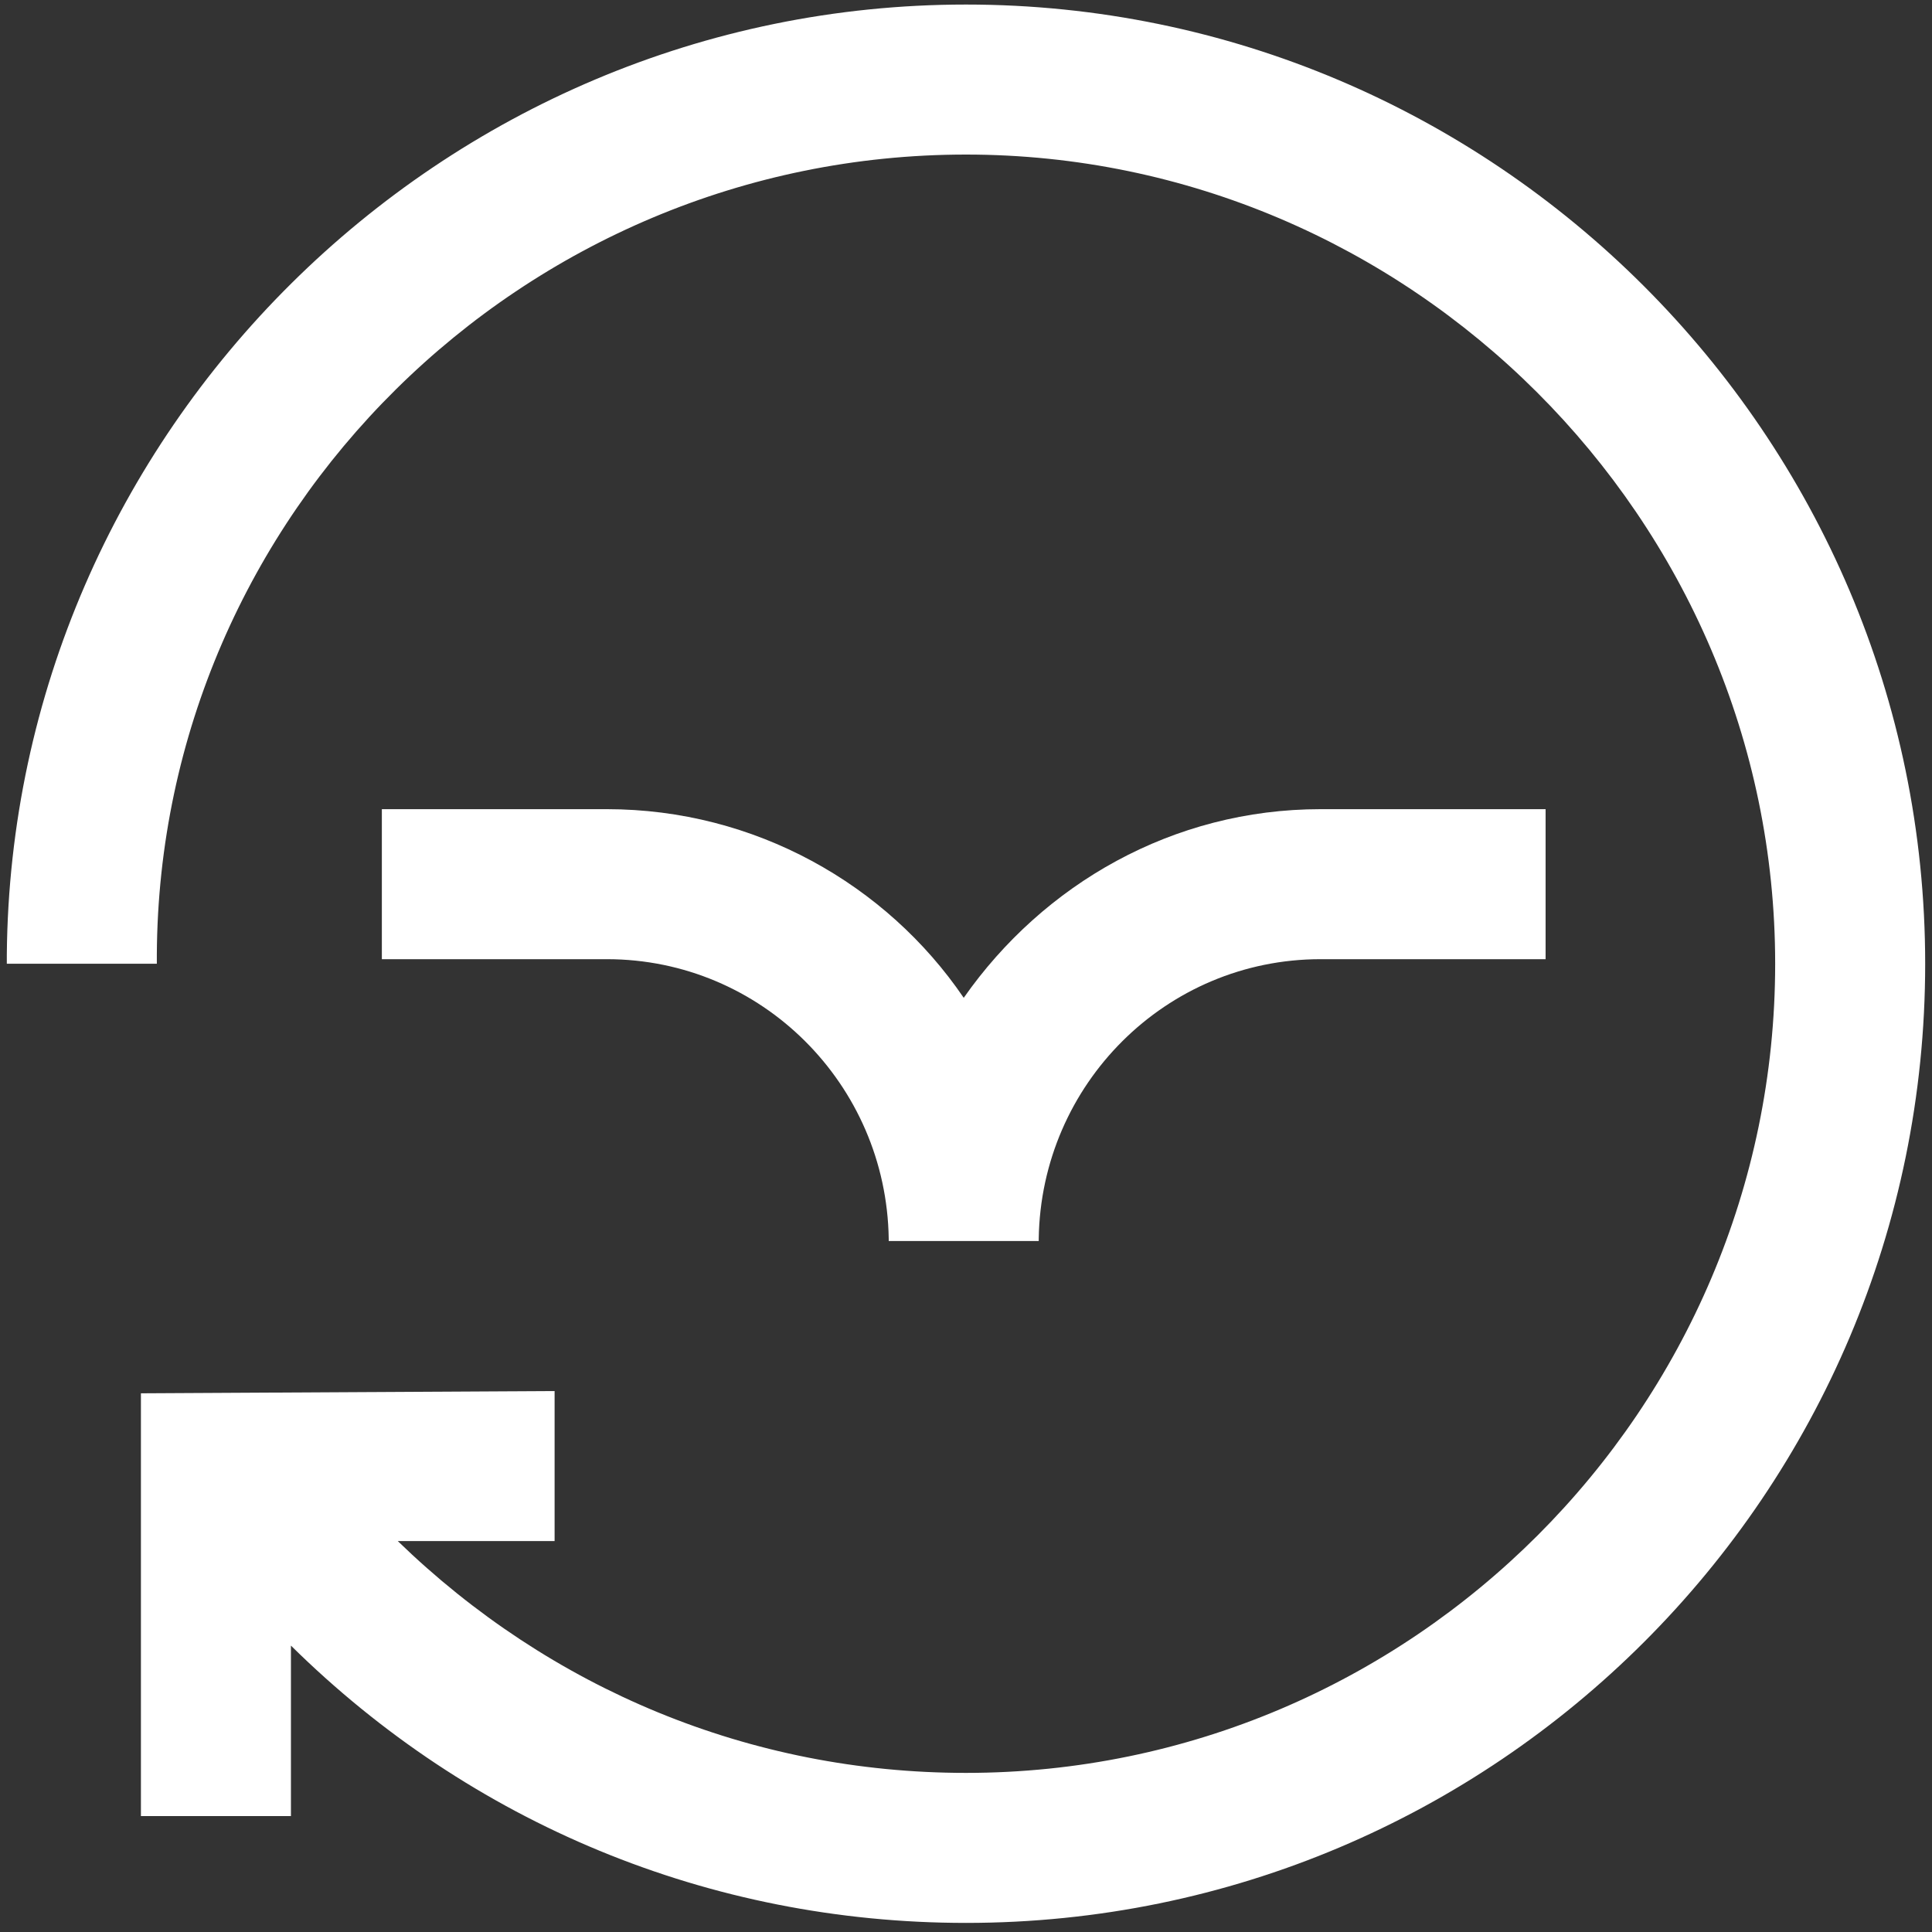
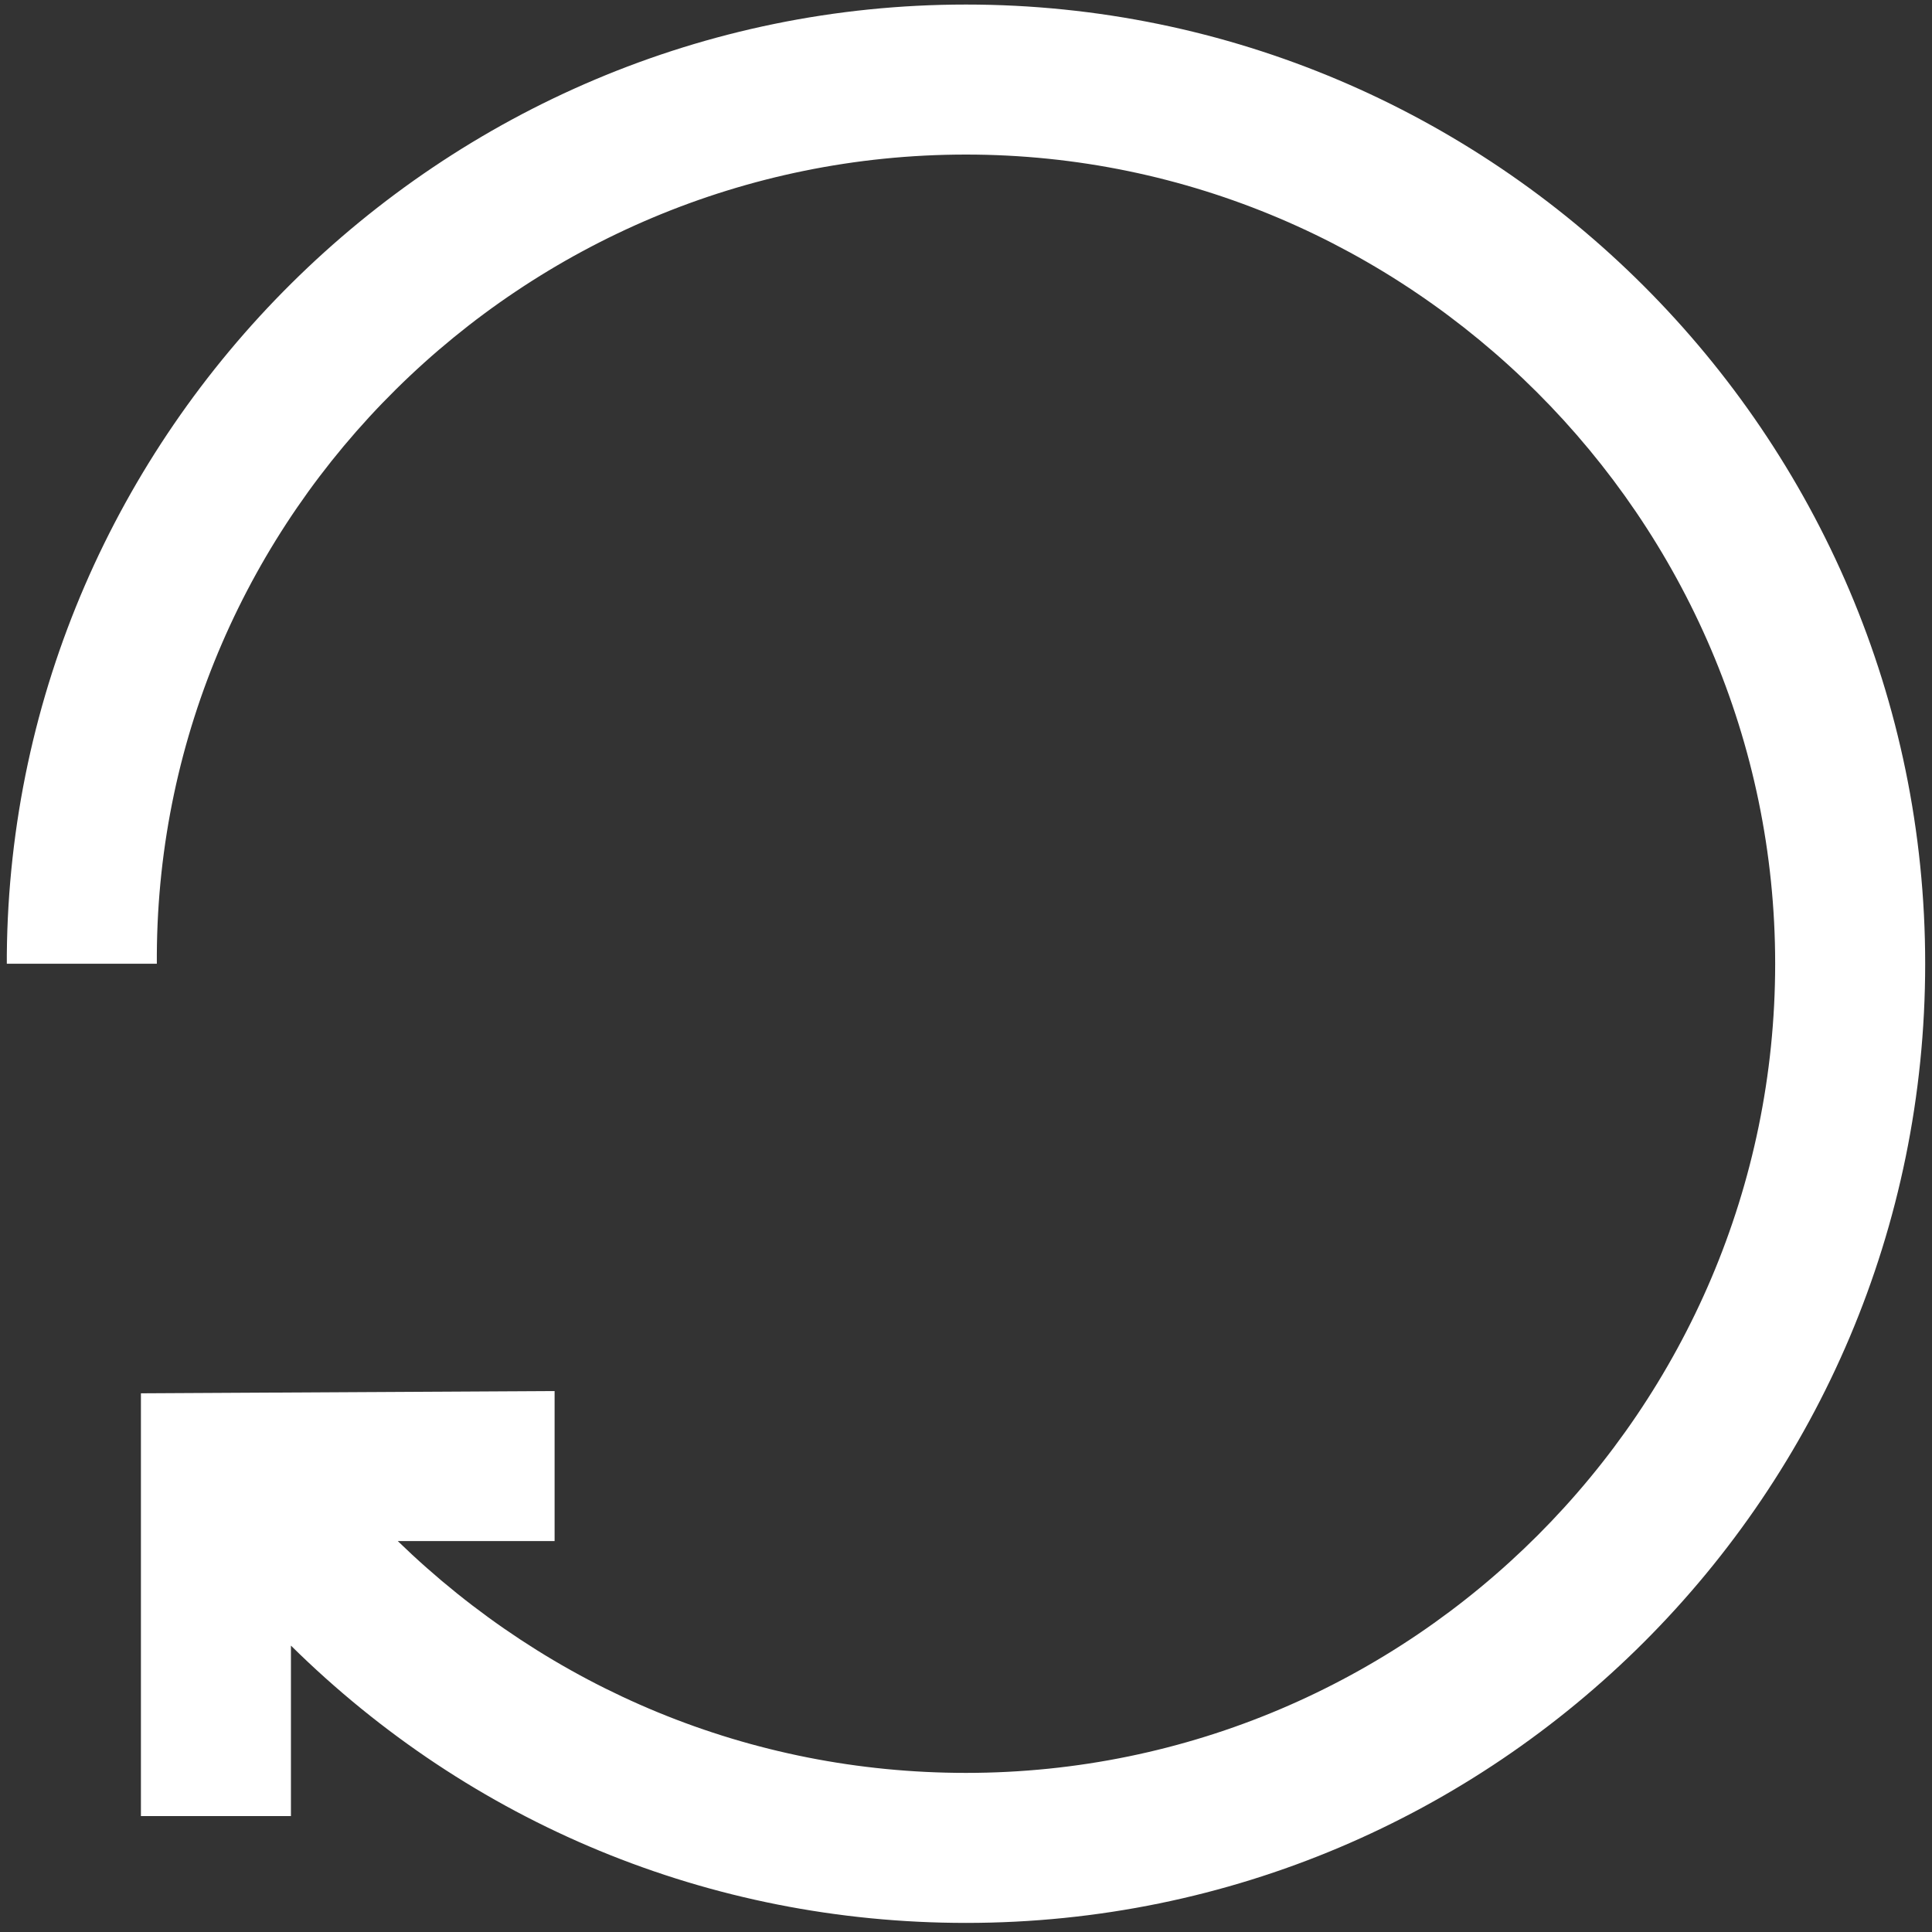
<svg xmlns="http://www.w3.org/2000/svg" id="Calque_1" x="0px" y="0px" viewBox="0 0 85 85" style="enable-background:new 0 0 85 85;" xml:space="preserve">
  <rect x="0" y="0" width="85" height="85" fill="#333333" stroke="none" />
  <style type="text/css">	.st0{fill:#FFFFFF;}</style>
-   <path class="st0" d="M58.1,42.2H68v-6.6h-9.9c-6.5,0-12.2,3.3-15.7,8.3c-3.4-5-9.2-8.3-15.7-8.3h-9.9v6.6h9.9 c6.8,0,12.3,5.5,12.4,12.3c0,0,0,0,0,0.1h6.6c0,0,0,0,0-0.1C45.8,47.7,51.3,42.2,58.1,42.2L58.1,42.2z" />
  <path class="st0" d="M42.5,0.2C19.4,0.2,0.5,19,0.3,42v0.4h6.6v-0.4C7,22.6,23,6.8,42.5,6.8c19.5,0,35.6,16,35.6,35.6 s-16,35.6-35.6,35.6c-9.5,0-18.3-3.7-25-10.2l6.9,0l0-6.6L6.2,61.3L6.2,79.9l6.6,0l0-7.5c7.9,7.8,18.4,12.2,29.7,12.2 c23.3,0,42.2-18.9,42.2-42.2S65.7,0.2,42.5,0.2L42.5,0.2z" />
</svg>